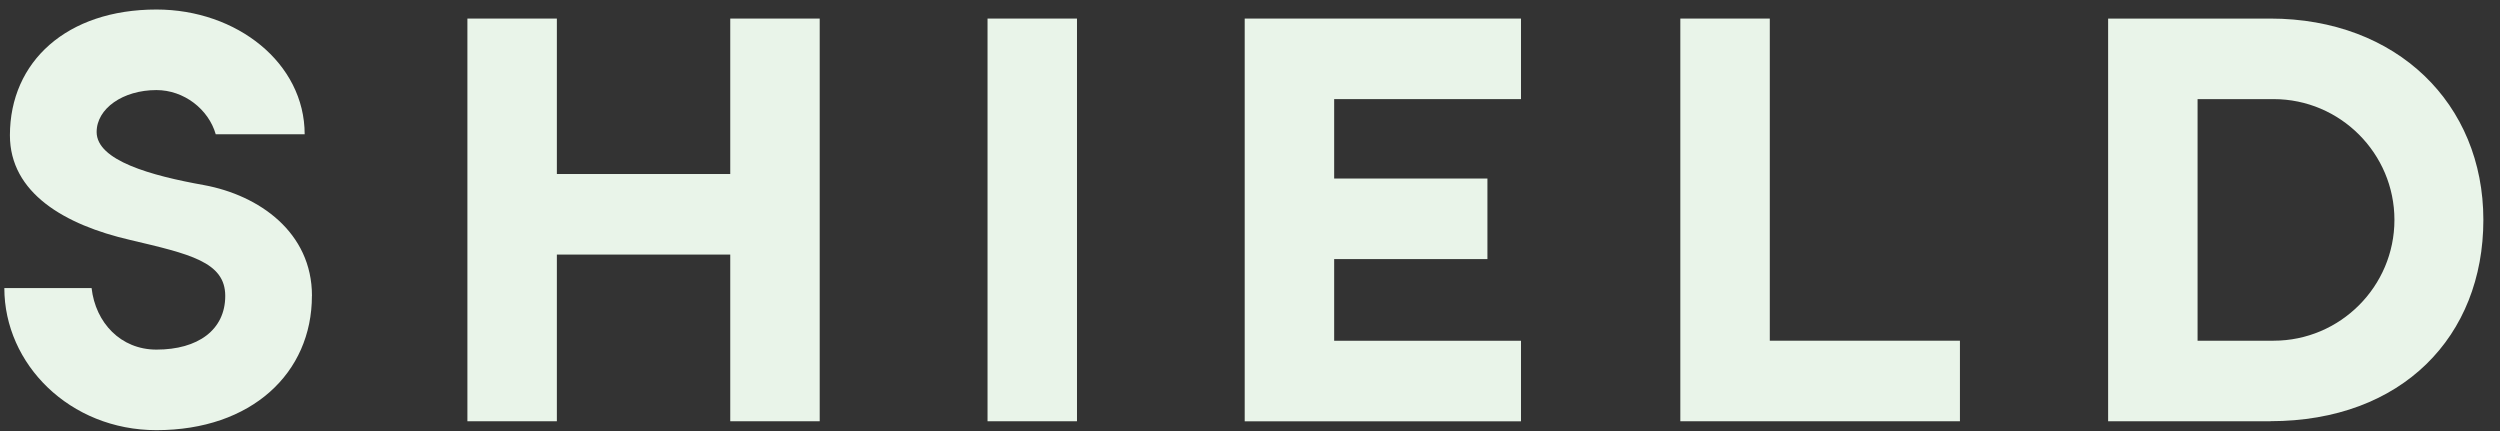
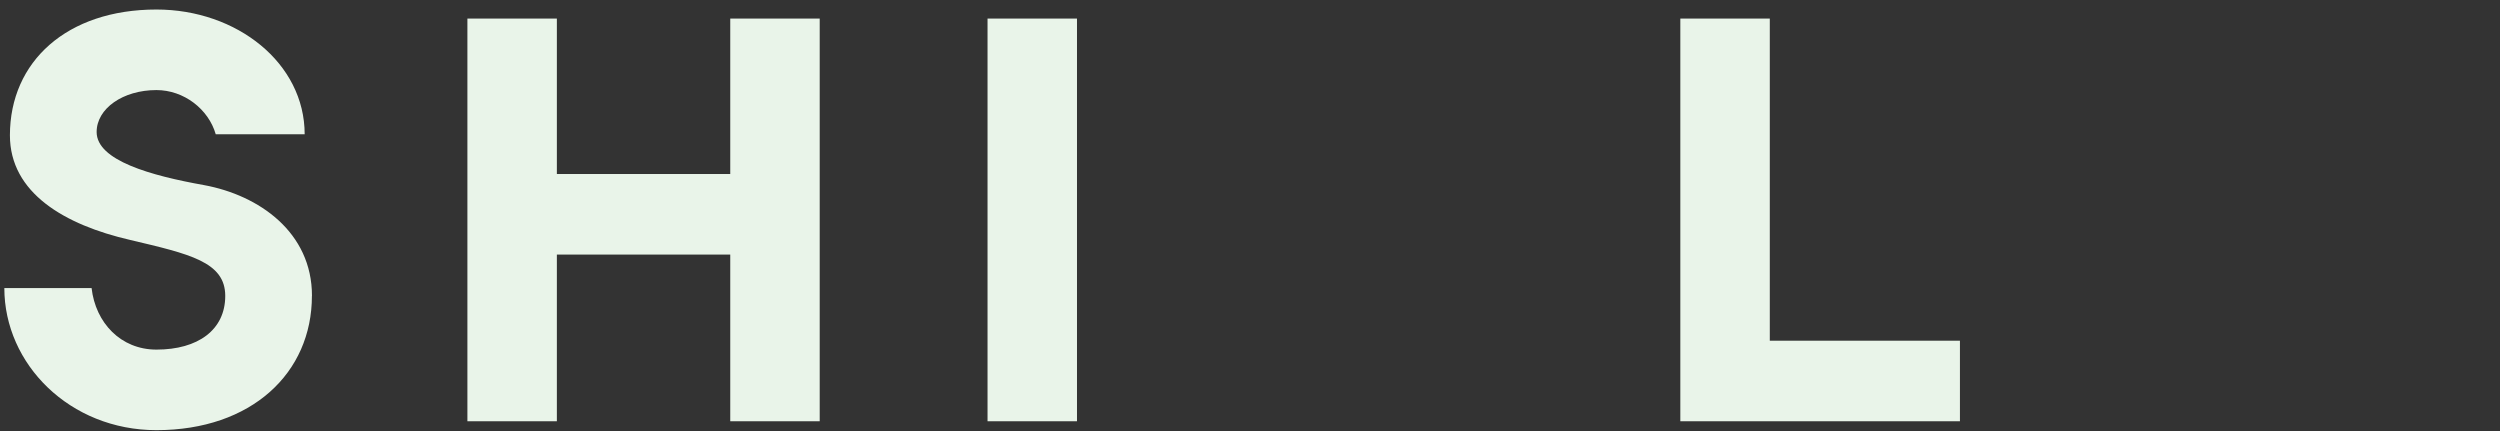
<svg xmlns="http://www.w3.org/2000/svg" width="203" height="35" viewBox="0 0 203 35" fill="none">
  <rect x="0" y="0" width="203" height="35" fill="#333333" stroke="none" />
  <g clip-path="url(#clip0_3135_6756)">
    <path d="M25.327 24.027C25.327 30.293 20.421 34.928 12.704 34.928C5.667 34.928 0.352 29.57 0.352 23.39H7.437C7.756 26.207 9.801 28.388 12.704 28.388C16.066 28.388 18.29 26.796 18.29 24.027C18.29 21.259 15.381 20.622 10.567 19.483C5.252 18.258 0.805 15.668 0.805 10.989C0.805 4.994 5.435 0.773 12.704 0.773C19.245 0.773 24.739 5.134 24.739 10.903H17.518C16.93 8.857 14.928 7.314 12.704 7.314C9.979 7.314 7.847 8.814 7.847 10.719C7.847 13.034 12.251 14.259 16.568 15.031C21.02 15.851 25.332 18.846 25.332 24.022L25.327 24.027Z" fill="#E9F4E9" />
    <path d="M37.953 34.206V1.508H45.217V14.13H59.297V1.508H66.56V34.206H59.297V20.671H45.217V34.206H37.953Z" fill="#E9F4E9" />
    <path d="M87.451 34.206H80.188V1.508H87.451V34.206Z" fill="#E9F4E9" />
-     <path d="M101.07 34.206V1.508H123.504V8.048H108.334V14.497H120.779V21.038H108.334V27.67H123.504V34.211H101.07V34.206Z" fill="#E9F4E9" />
    <path d="M136.443 34.206V1.508H143.707V27.665H159.146V34.206H136.438H136.443Z" fill="#E9F4E9" />
-     <path d="M184.347 34.206H171.18V1.508H184.347C194.612 1.508 201.649 8.41 201.649 17.854C201.649 27.298 195.065 34.2 184.347 34.2V34.206ZM194.428 17.859C194.428 12.457 190.025 8.048 184.617 8.048H178.443V27.665H184.617C190.019 27.665 194.428 23.261 194.428 17.854V17.859Z" fill="#E9F4E9" />
  </g>
  <defs>
    <clipPath id="clip0_3135_6756">
      <rect width="202.409" height="34.578" fill="white" transform="translate(0 0.422)" />
    </clipPath>
  </defs>
</svg>